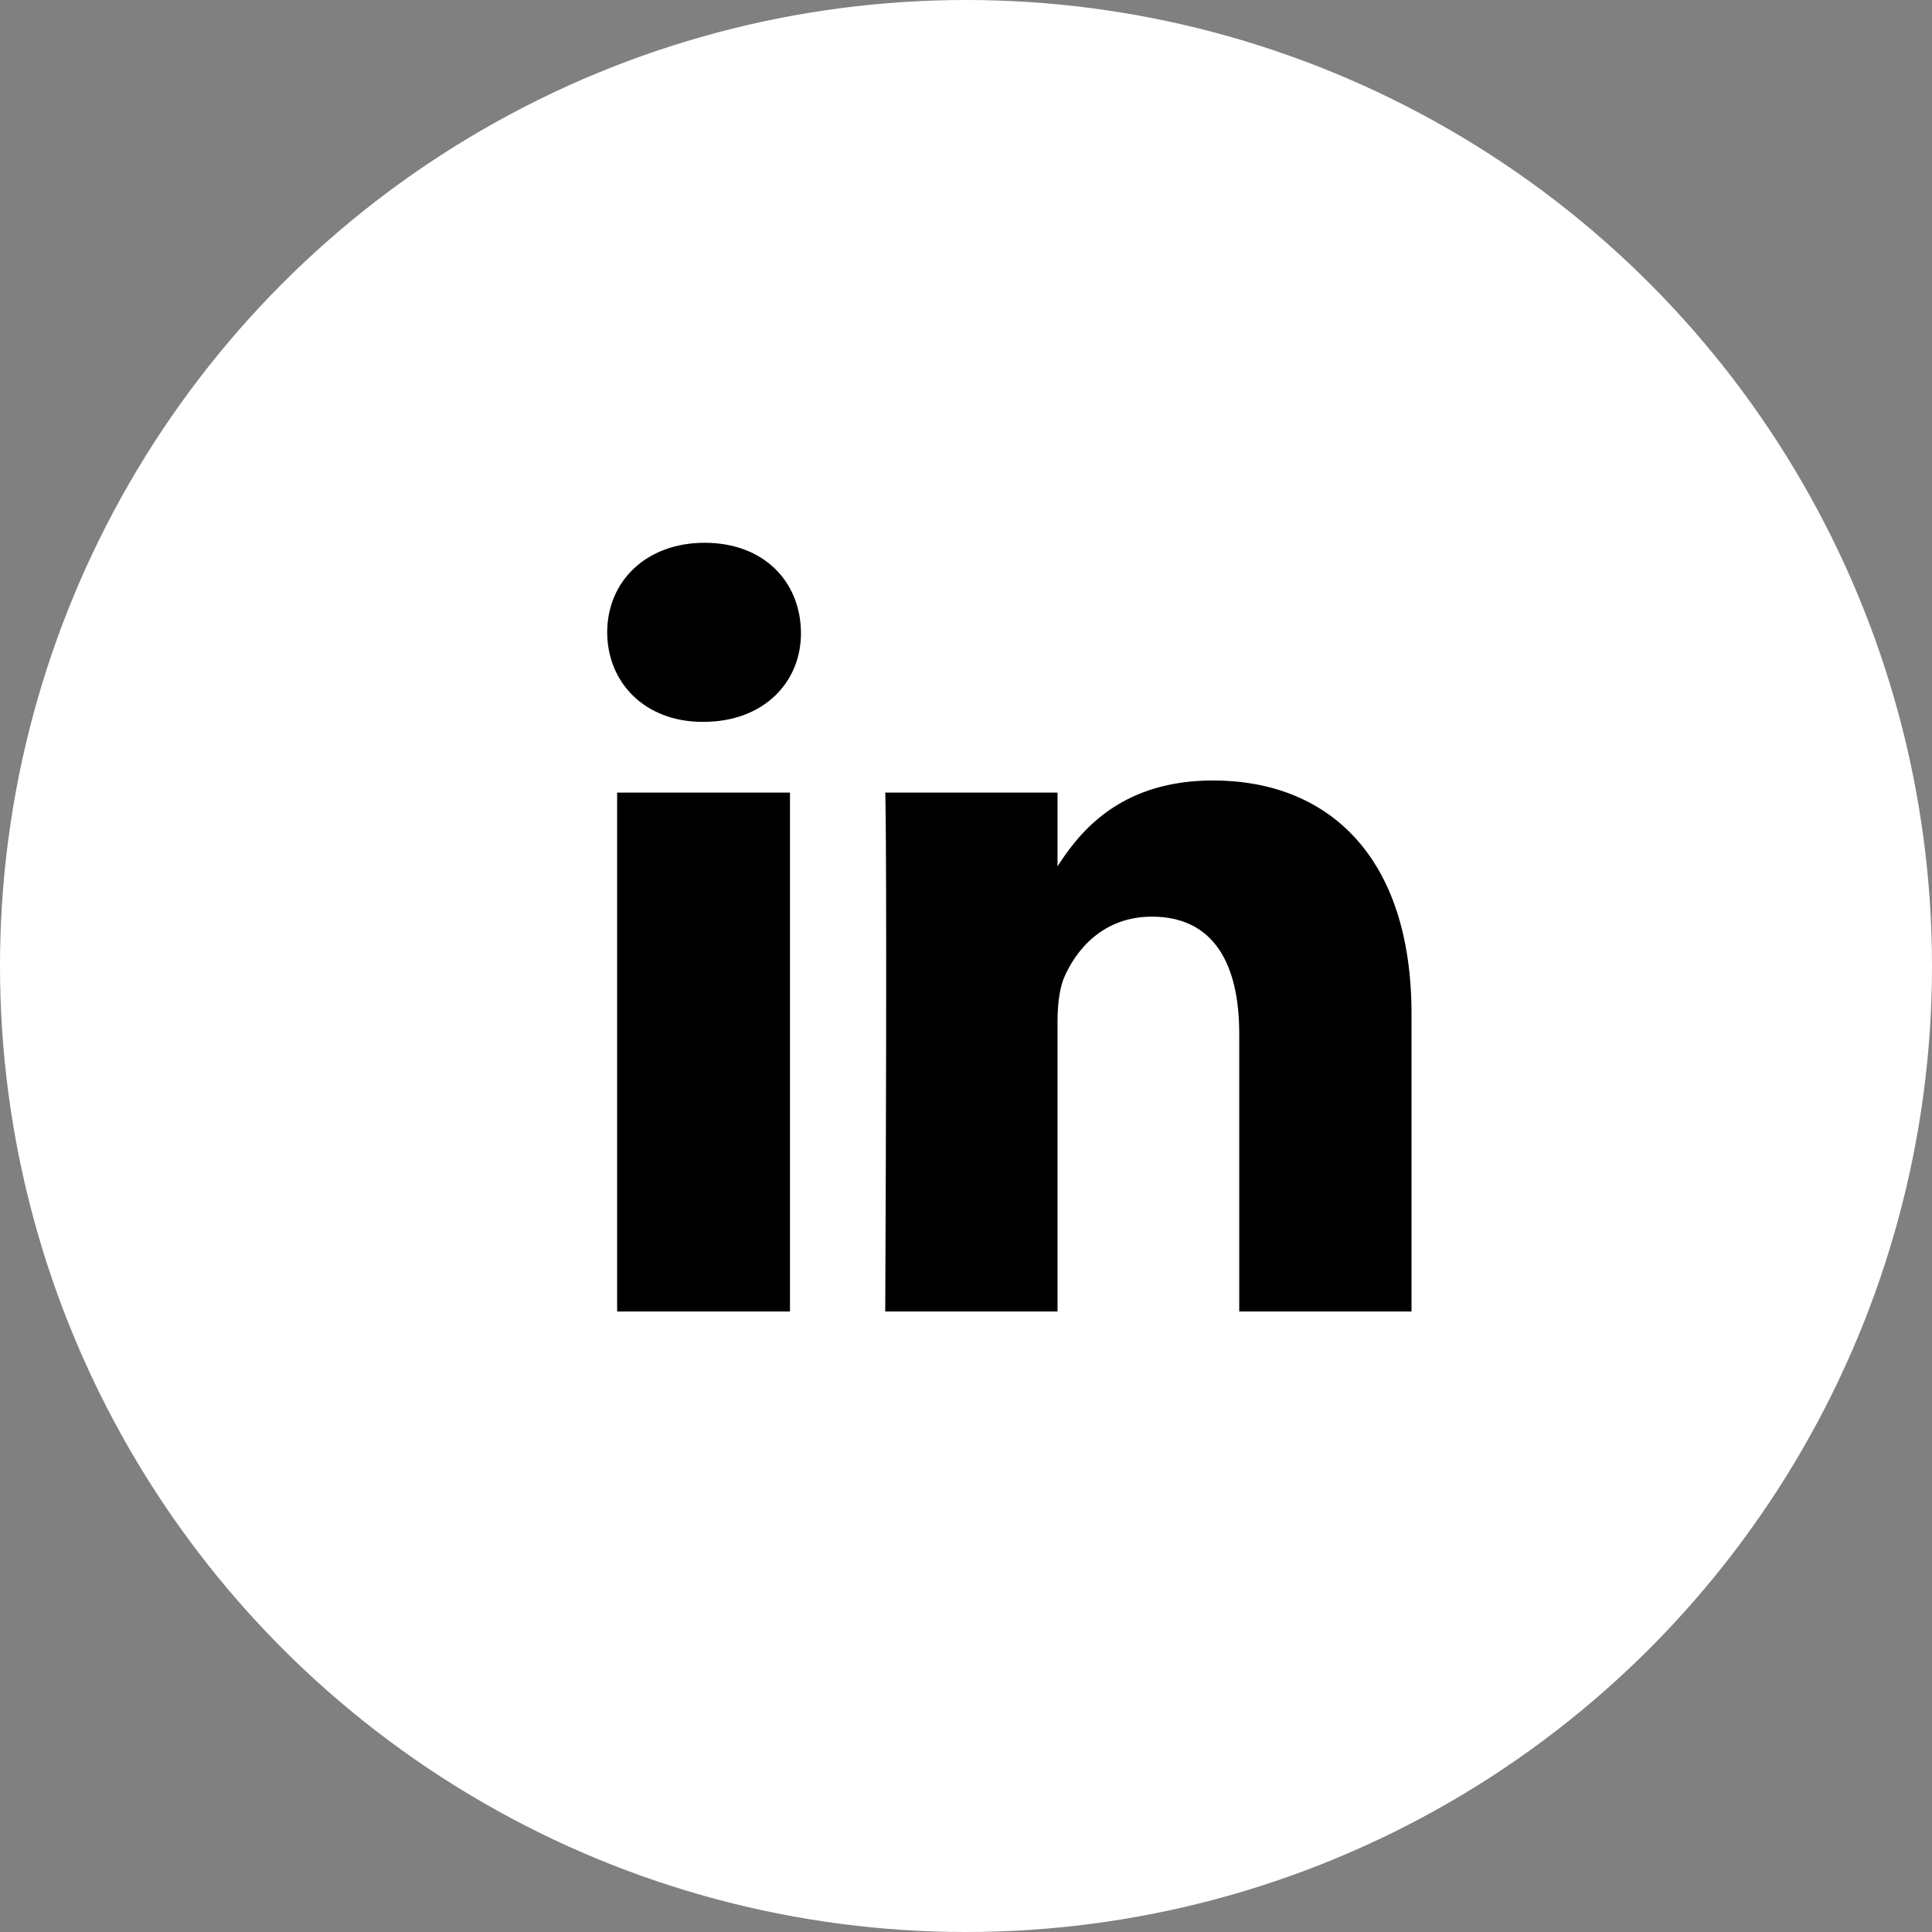
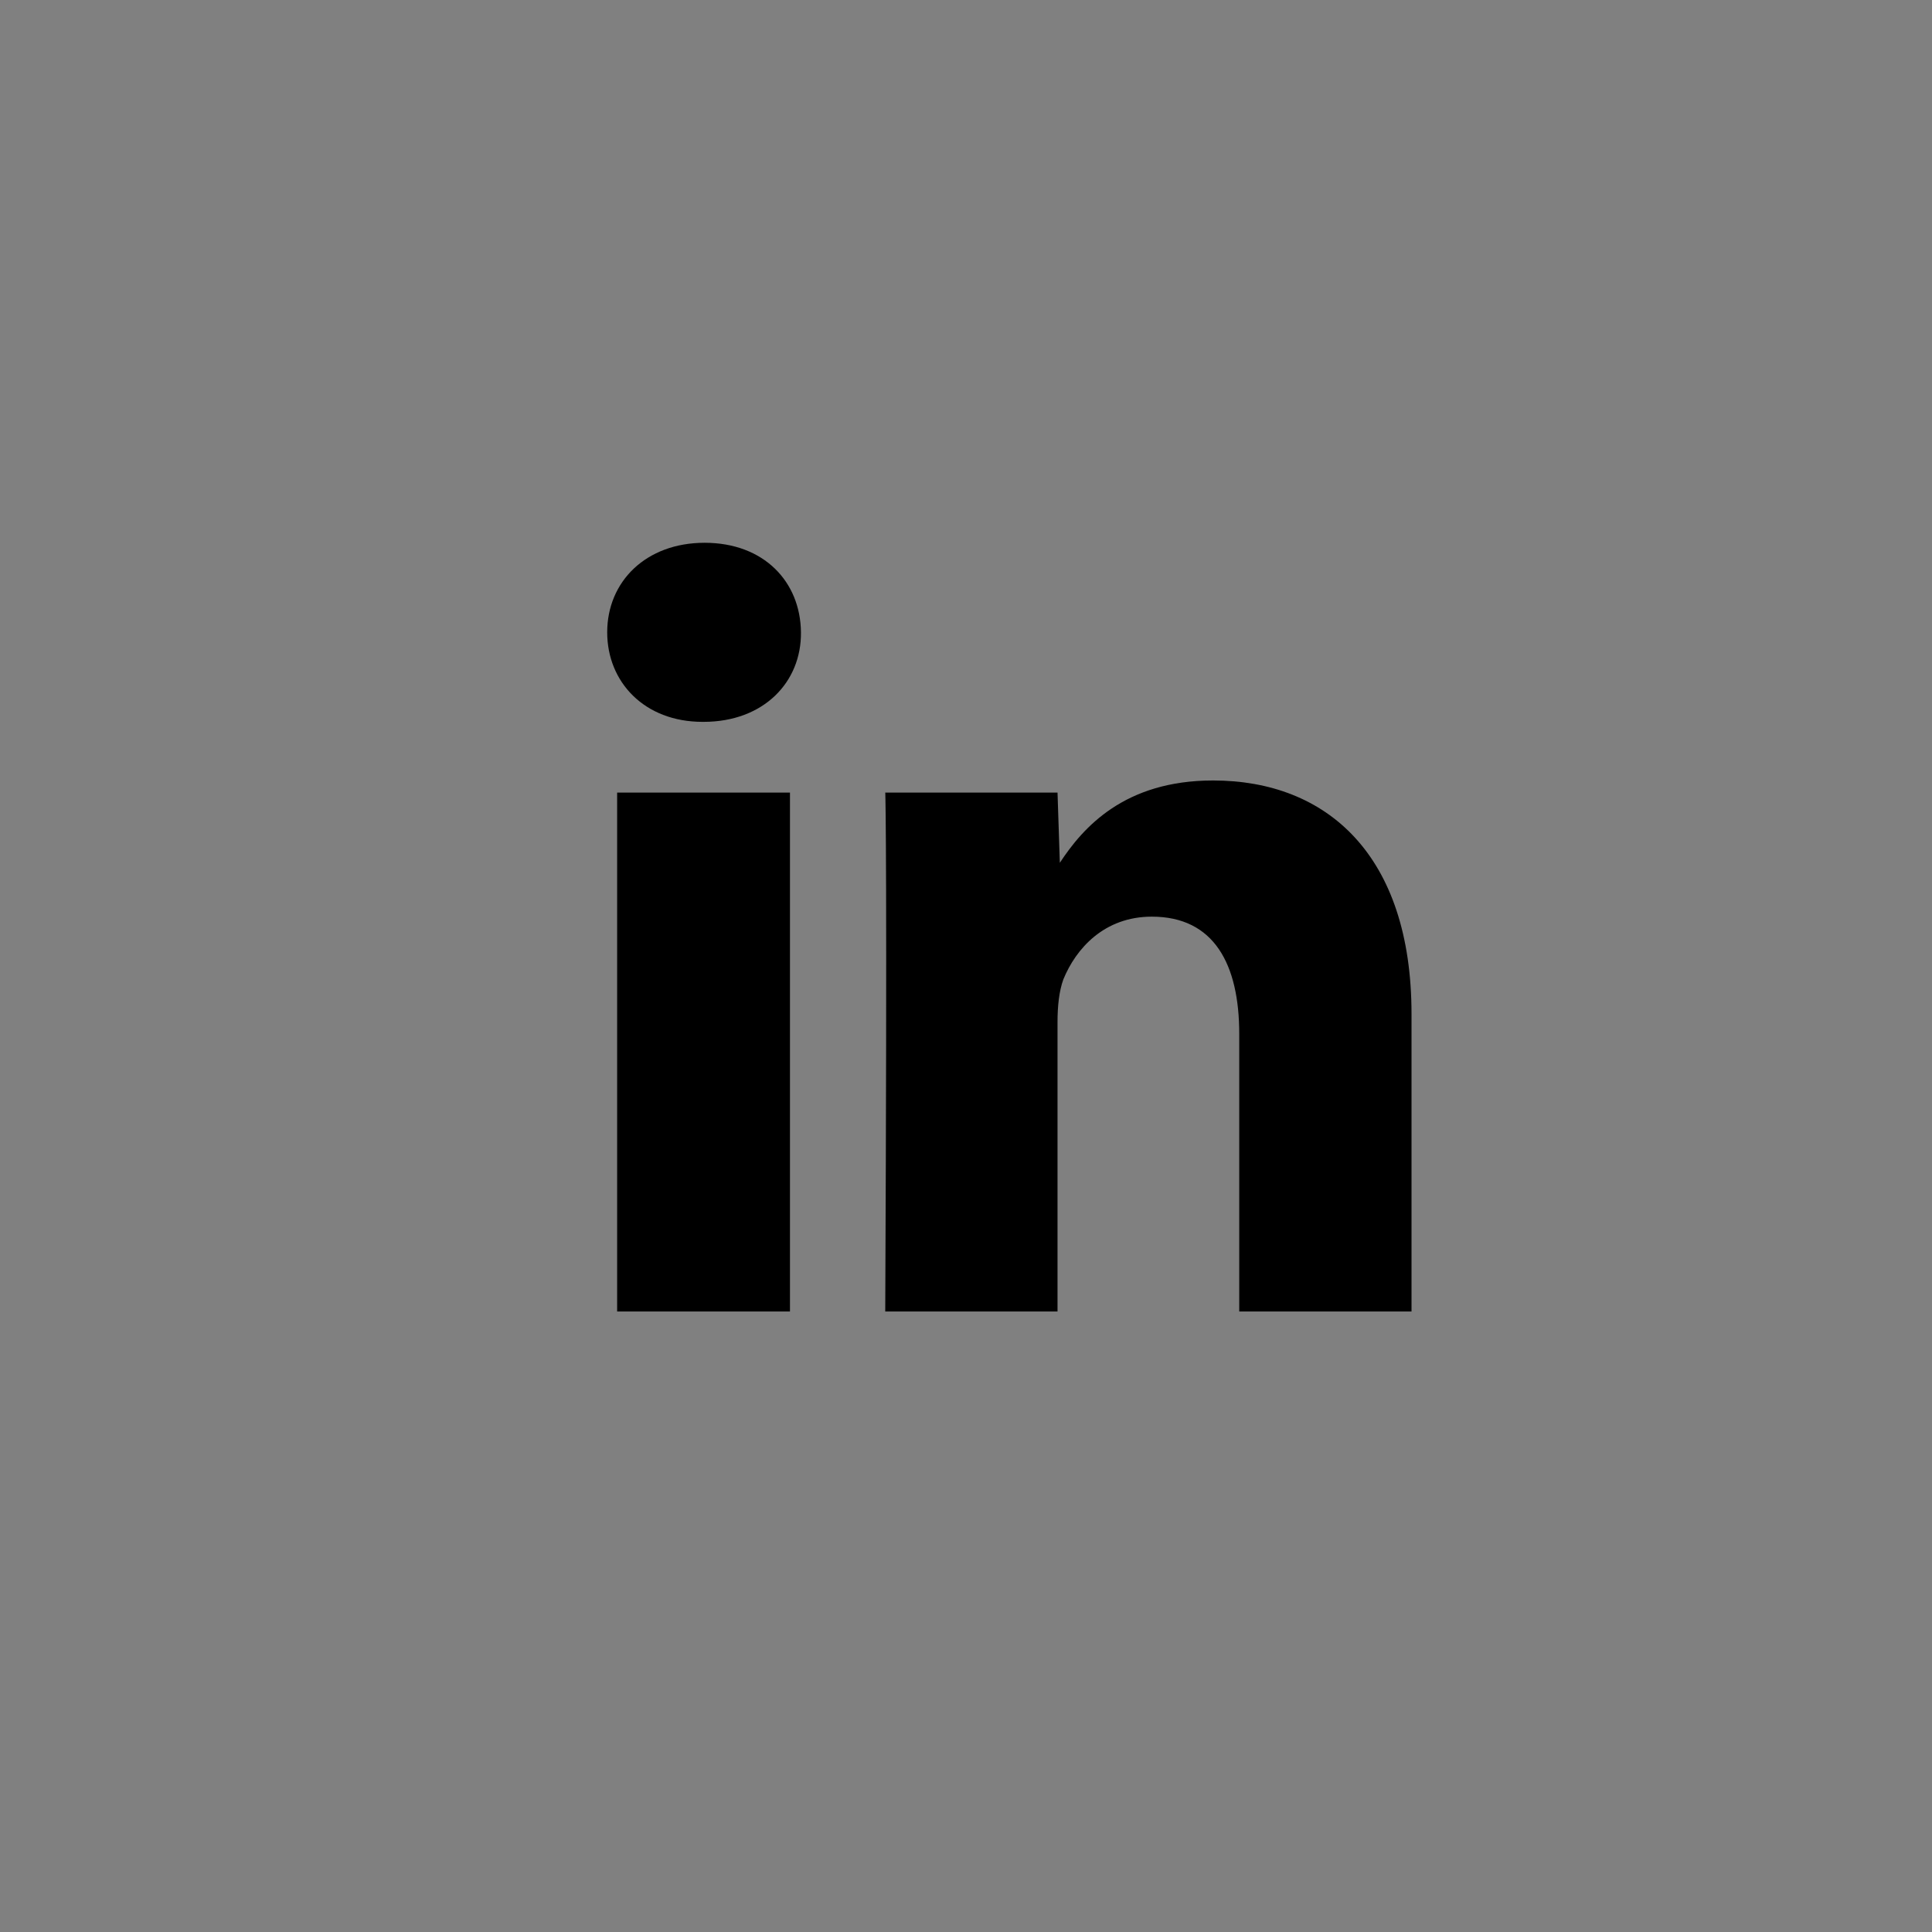
<svg xmlns="http://www.w3.org/2000/svg" width="35" height="35" viewBox="0 0 35 35">
  <rect x="0" y="0" width="35" height="35" fill="#808080" stroke="none" />
  <g fill="none" fill-rule="evenodd">
-     <circle cx="17.5" cy="17.5" r="17.5" fill="#FFF" />
-     <path fill="#000" fill-rule="nonzero" d="M12.746,13.077 C13.836,13.077 14.52,12.356 14.51,11.455 C14.501,10.535 13.836,9.833 12.765,9.833 C11.702,9.833 11,10.535 11,11.455 C11,12.356 11.674,13.077 12.727,13.077 L12.746,13.077 Z M19.158,23.759 L19.158,18.513 C19.158,18.228 19.187,17.953 19.263,17.744 C19.491,17.185 20.003,16.606 20.866,16.606 C21.995,16.606 22.45,17.469 22.45,18.731 L22.45,23.759 L25.571,23.759 L25.571,18.371 C25.571,15.487 24.035,14.139 21.976,14.139 C20.368,14.139 19.62,14.991 19.2,15.63 L19.158,15.695 L19.158,14.358 L16.037,14.358 L16.038,14.37 C16.042,14.498 16.073,15.772 16.037,23.759 L19.158,23.759 Z M14.311,23.759 L14.311,14.358 L11.18,14.358 L11.18,23.759 L14.311,23.759 Z" />
+     <path fill="#000" fill-rule="nonzero" d="M12.746,13.077 C13.836,13.077 14.52,12.356 14.51,11.455 C14.501,10.535 13.836,9.833 12.765,9.833 C11.702,9.833 11,10.535 11,11.455 C11,12.356 11.674,13.077 12.727,13.077 L12.746,13.077 Z M19.158,23.759 L19.158,18.513 C19.158,18.228 19.187,17.953 19.263,17.744 C19.491,17.185 20.003,16.606 20.866,16.606 C21.995,16.606 22.45,17.469 22.45,18.731 L22.45,23.759 L25.571,23.759 L25.571,18.371 C25.571,15.487 24.035,14.139 21.976,14.139 C20.368,14.139 19.62,14.991 19.2,15.63 L19.158,14.358 L16.037,14.358 L16.038,14.37 C16.042,14.498 16.073,15.772 16.037,23.759 L19.158,23.759 Z M14.311,23.759 L14.311,14.358 L11.18,14.358 L11.18,23.759 L14.311,23.759 Z" />
  </g>
</svg>